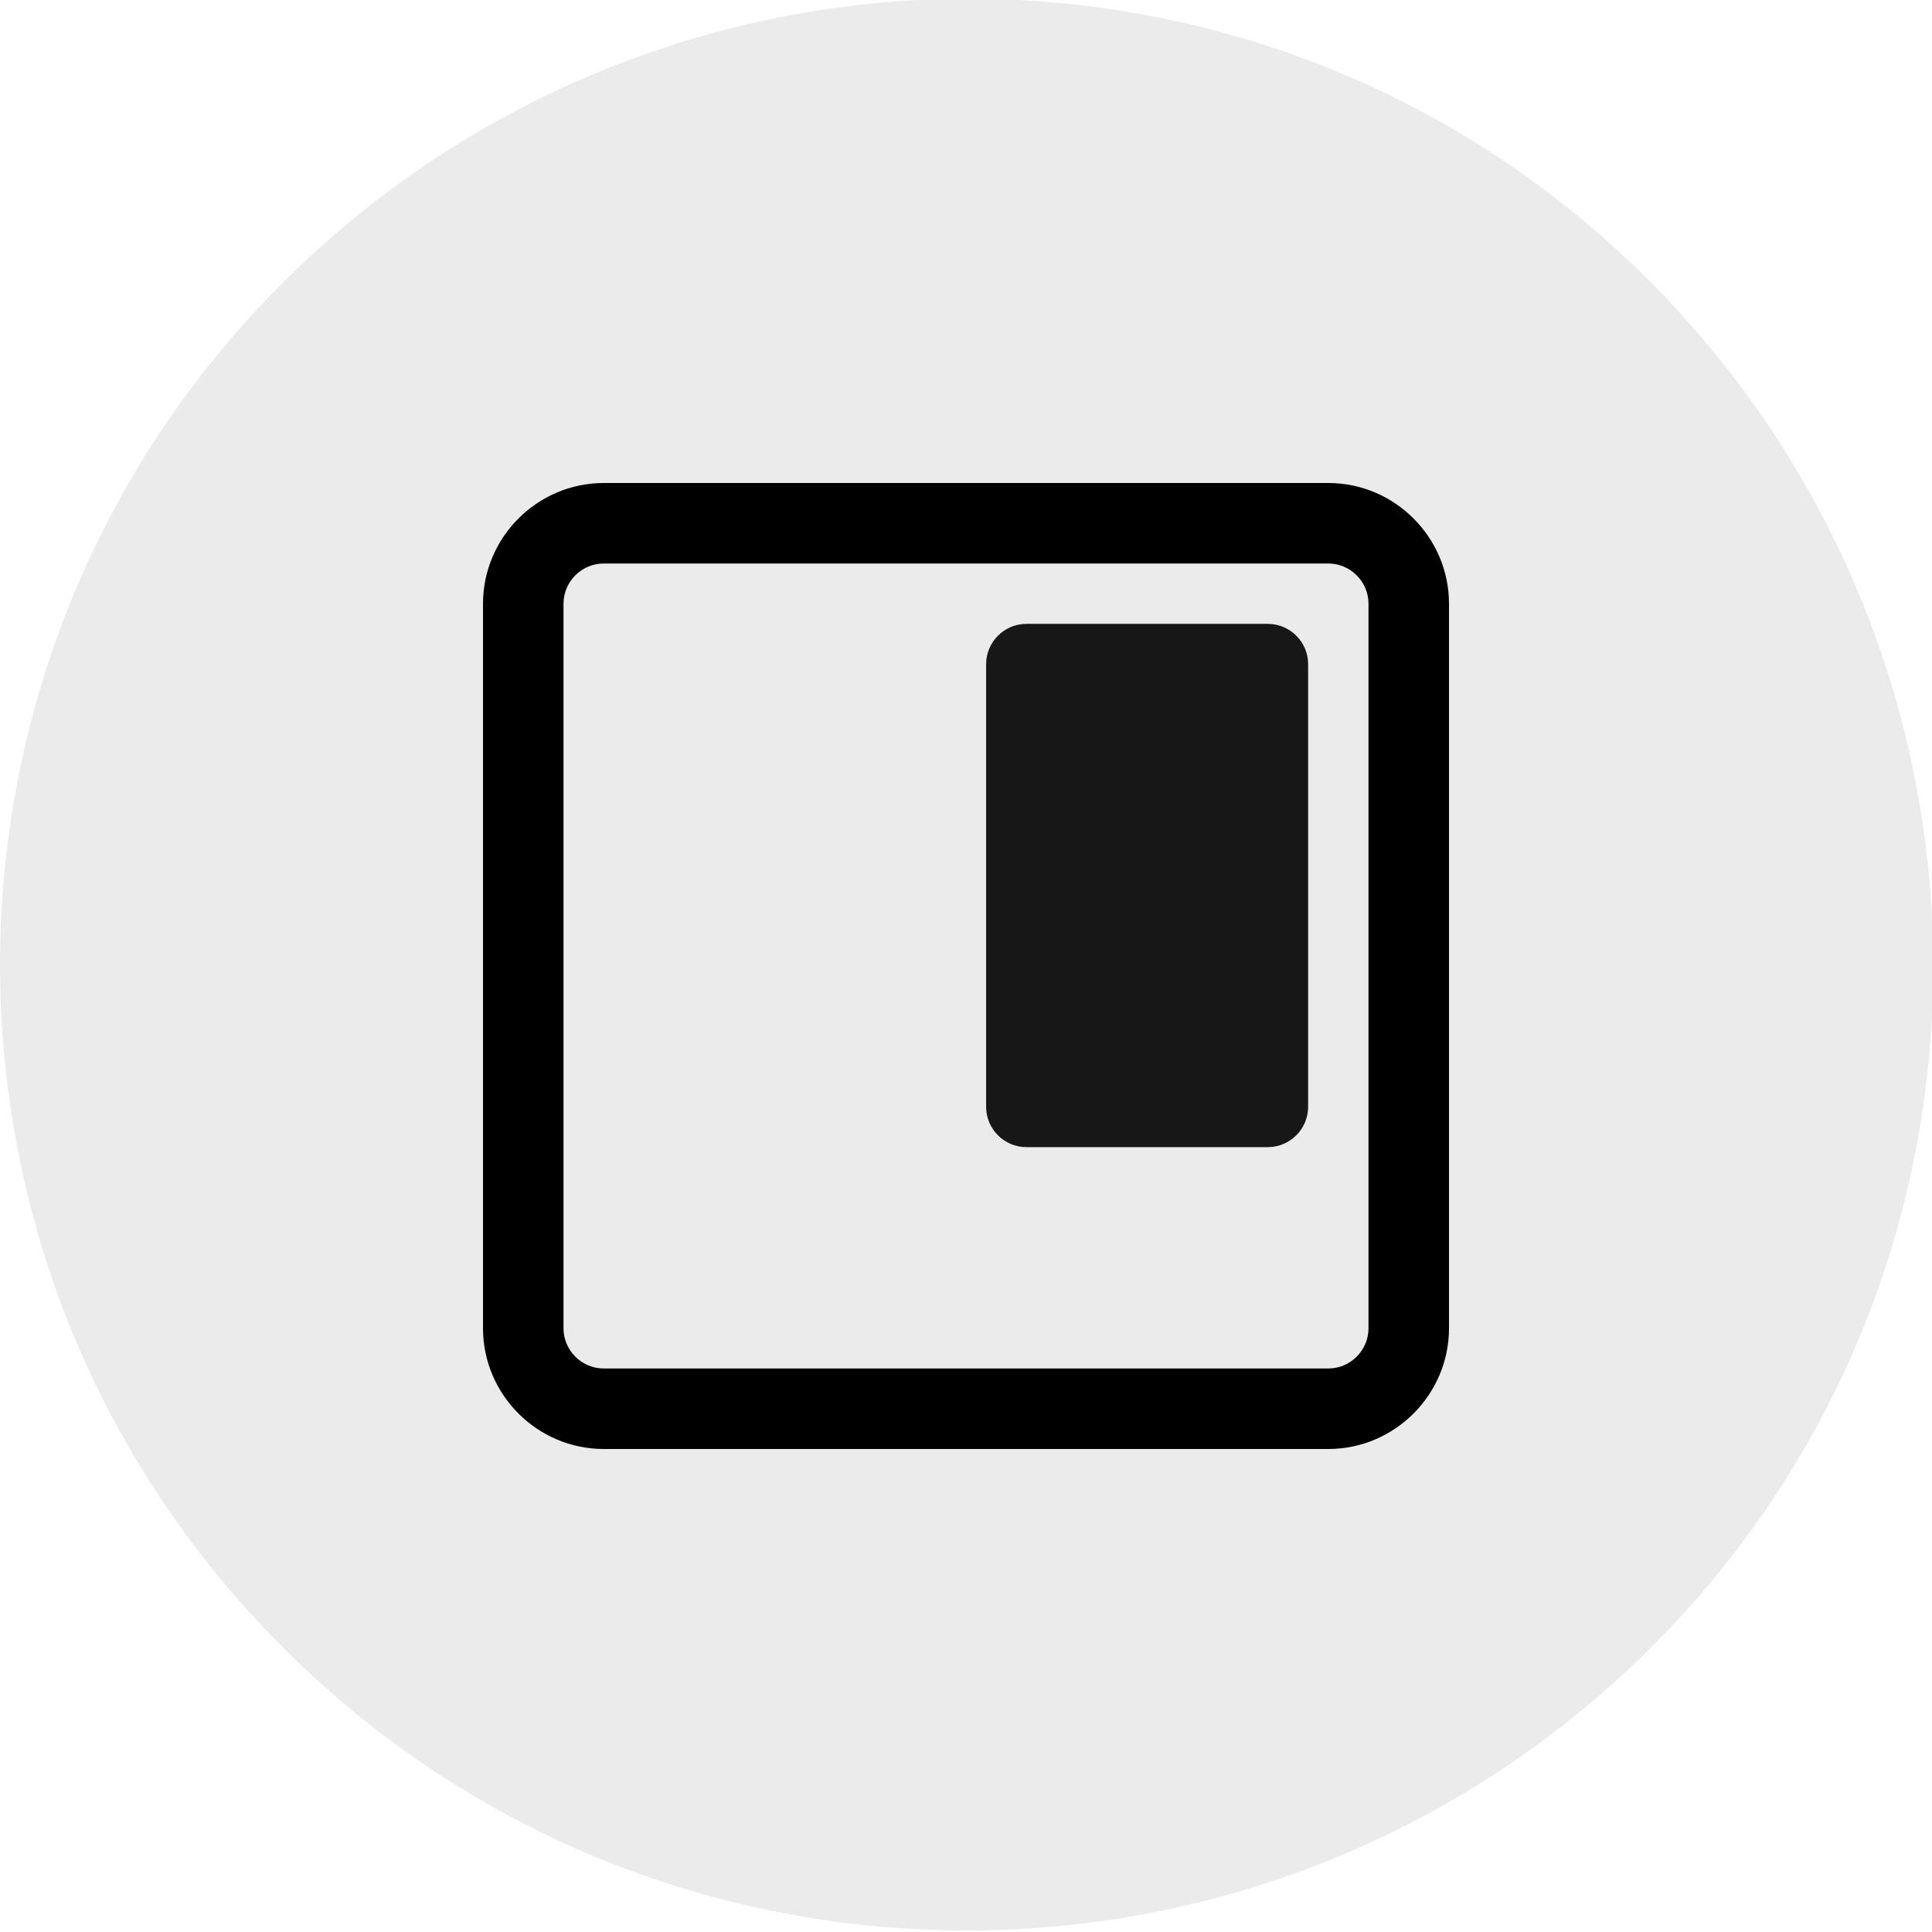
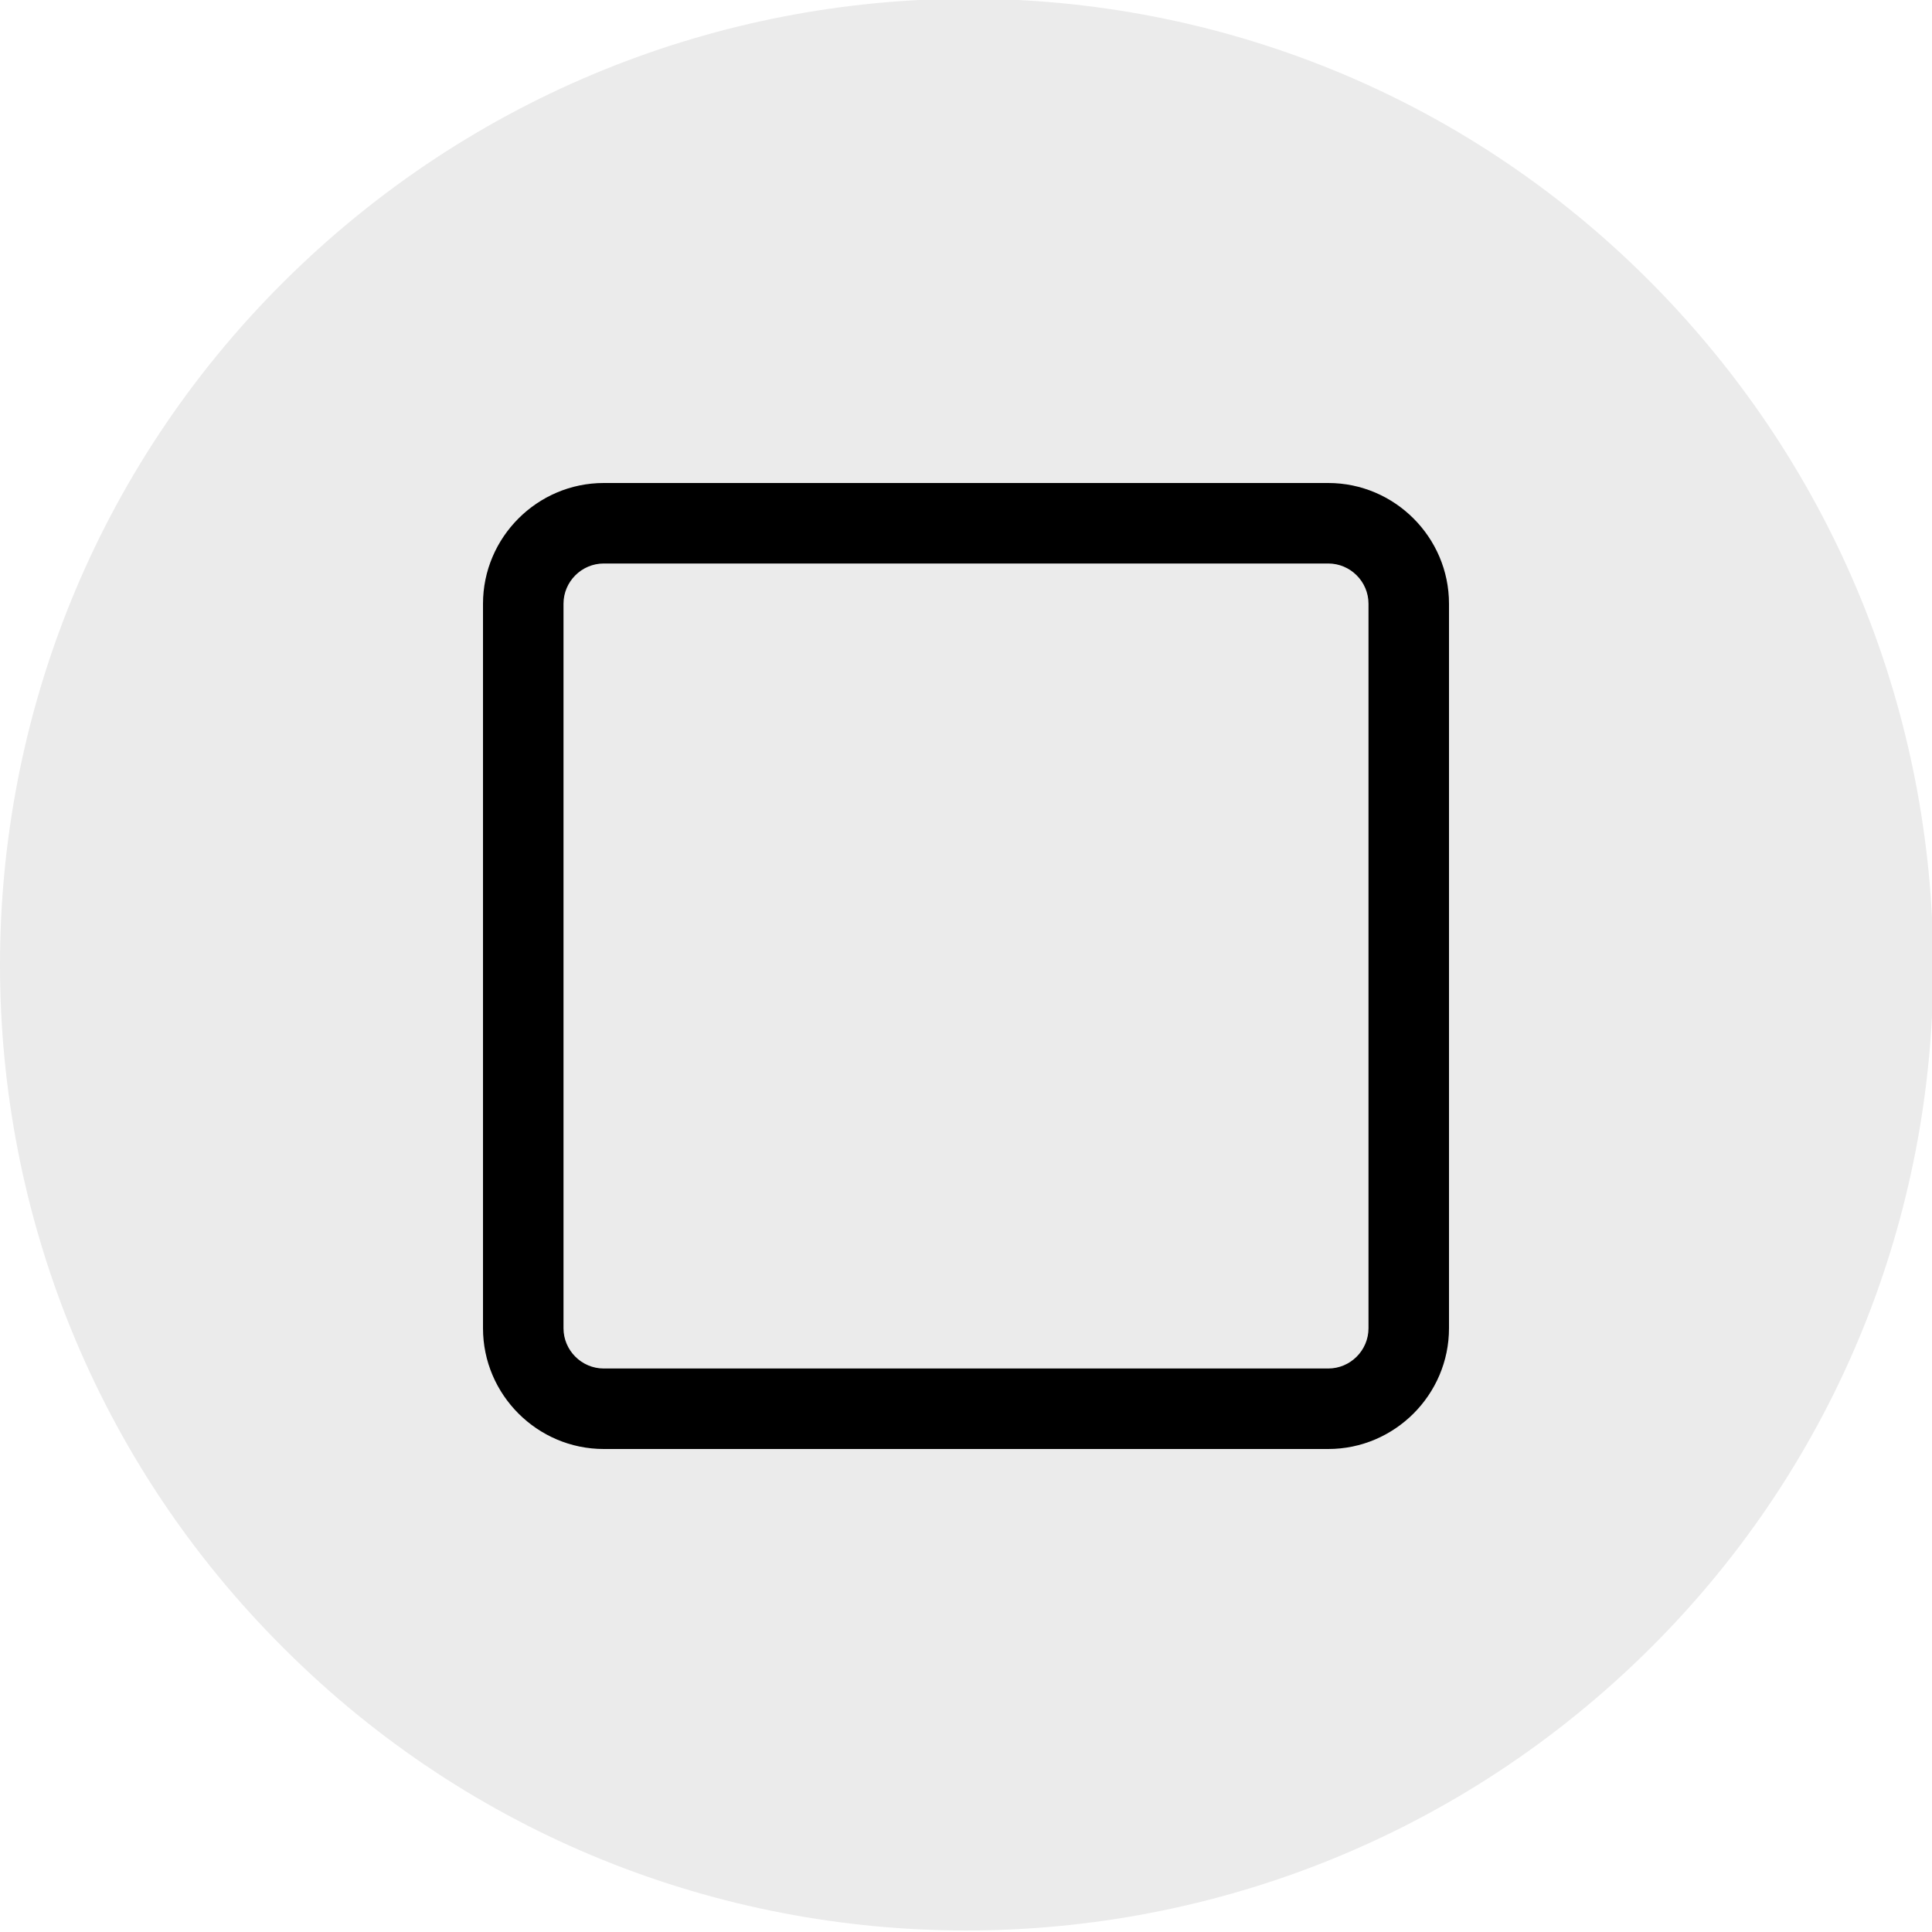
<svg xmlns="http://www.w3.org/2000/svg" version="1.1" id="图层_1" x="0px" y="0px" viewBox="0 0 96 96" style="enable-background:new 0 0 96 96;" xml:space="preserve">
  <style type="text/css">
	.st0{fill-opacity:8.000000e-02;}
	.st1{fill-rule:evenodd;clip-rule:evenodd;fill-opacity:0.9;}
</style>
  <title>ic_multi window_floating window</title>
  <g id="ic_multi-window_floating-window">
    <path class="st0" d="M14.1,81.9c18.7,18.7,49.1,18.7,67.9,0s18.7-49.1,0-67.9s-49.1-18.7-67.9,0S-4.7,63.2,14.1,81.9z" />
    <path id="矩形备份-3" d="M66,24H30c-3.3,0-6,2.7-6,6v36c0,3.3,2.7,6,6,6h36c3.3,0,6-2.7,6-6V30C72,26.7,69.3,24,66,24z M66,28   c1.1,0,2,0.9,2,2v36c0,1.1-0.9,2-2,2H30c-1.1,0-2-0.9-2-2V30c0-1.1,0.9-2,2-2H66z" />
-     <path class="st1" d="M51,31h12c1.1,0,2,0.9,2,2v22c0,1.1-0.9,2-2,2H51c-1.1,0-2-0.9-2-2V33C49,31.9,49.9,31,51,31z" />
  </g>
</svg>